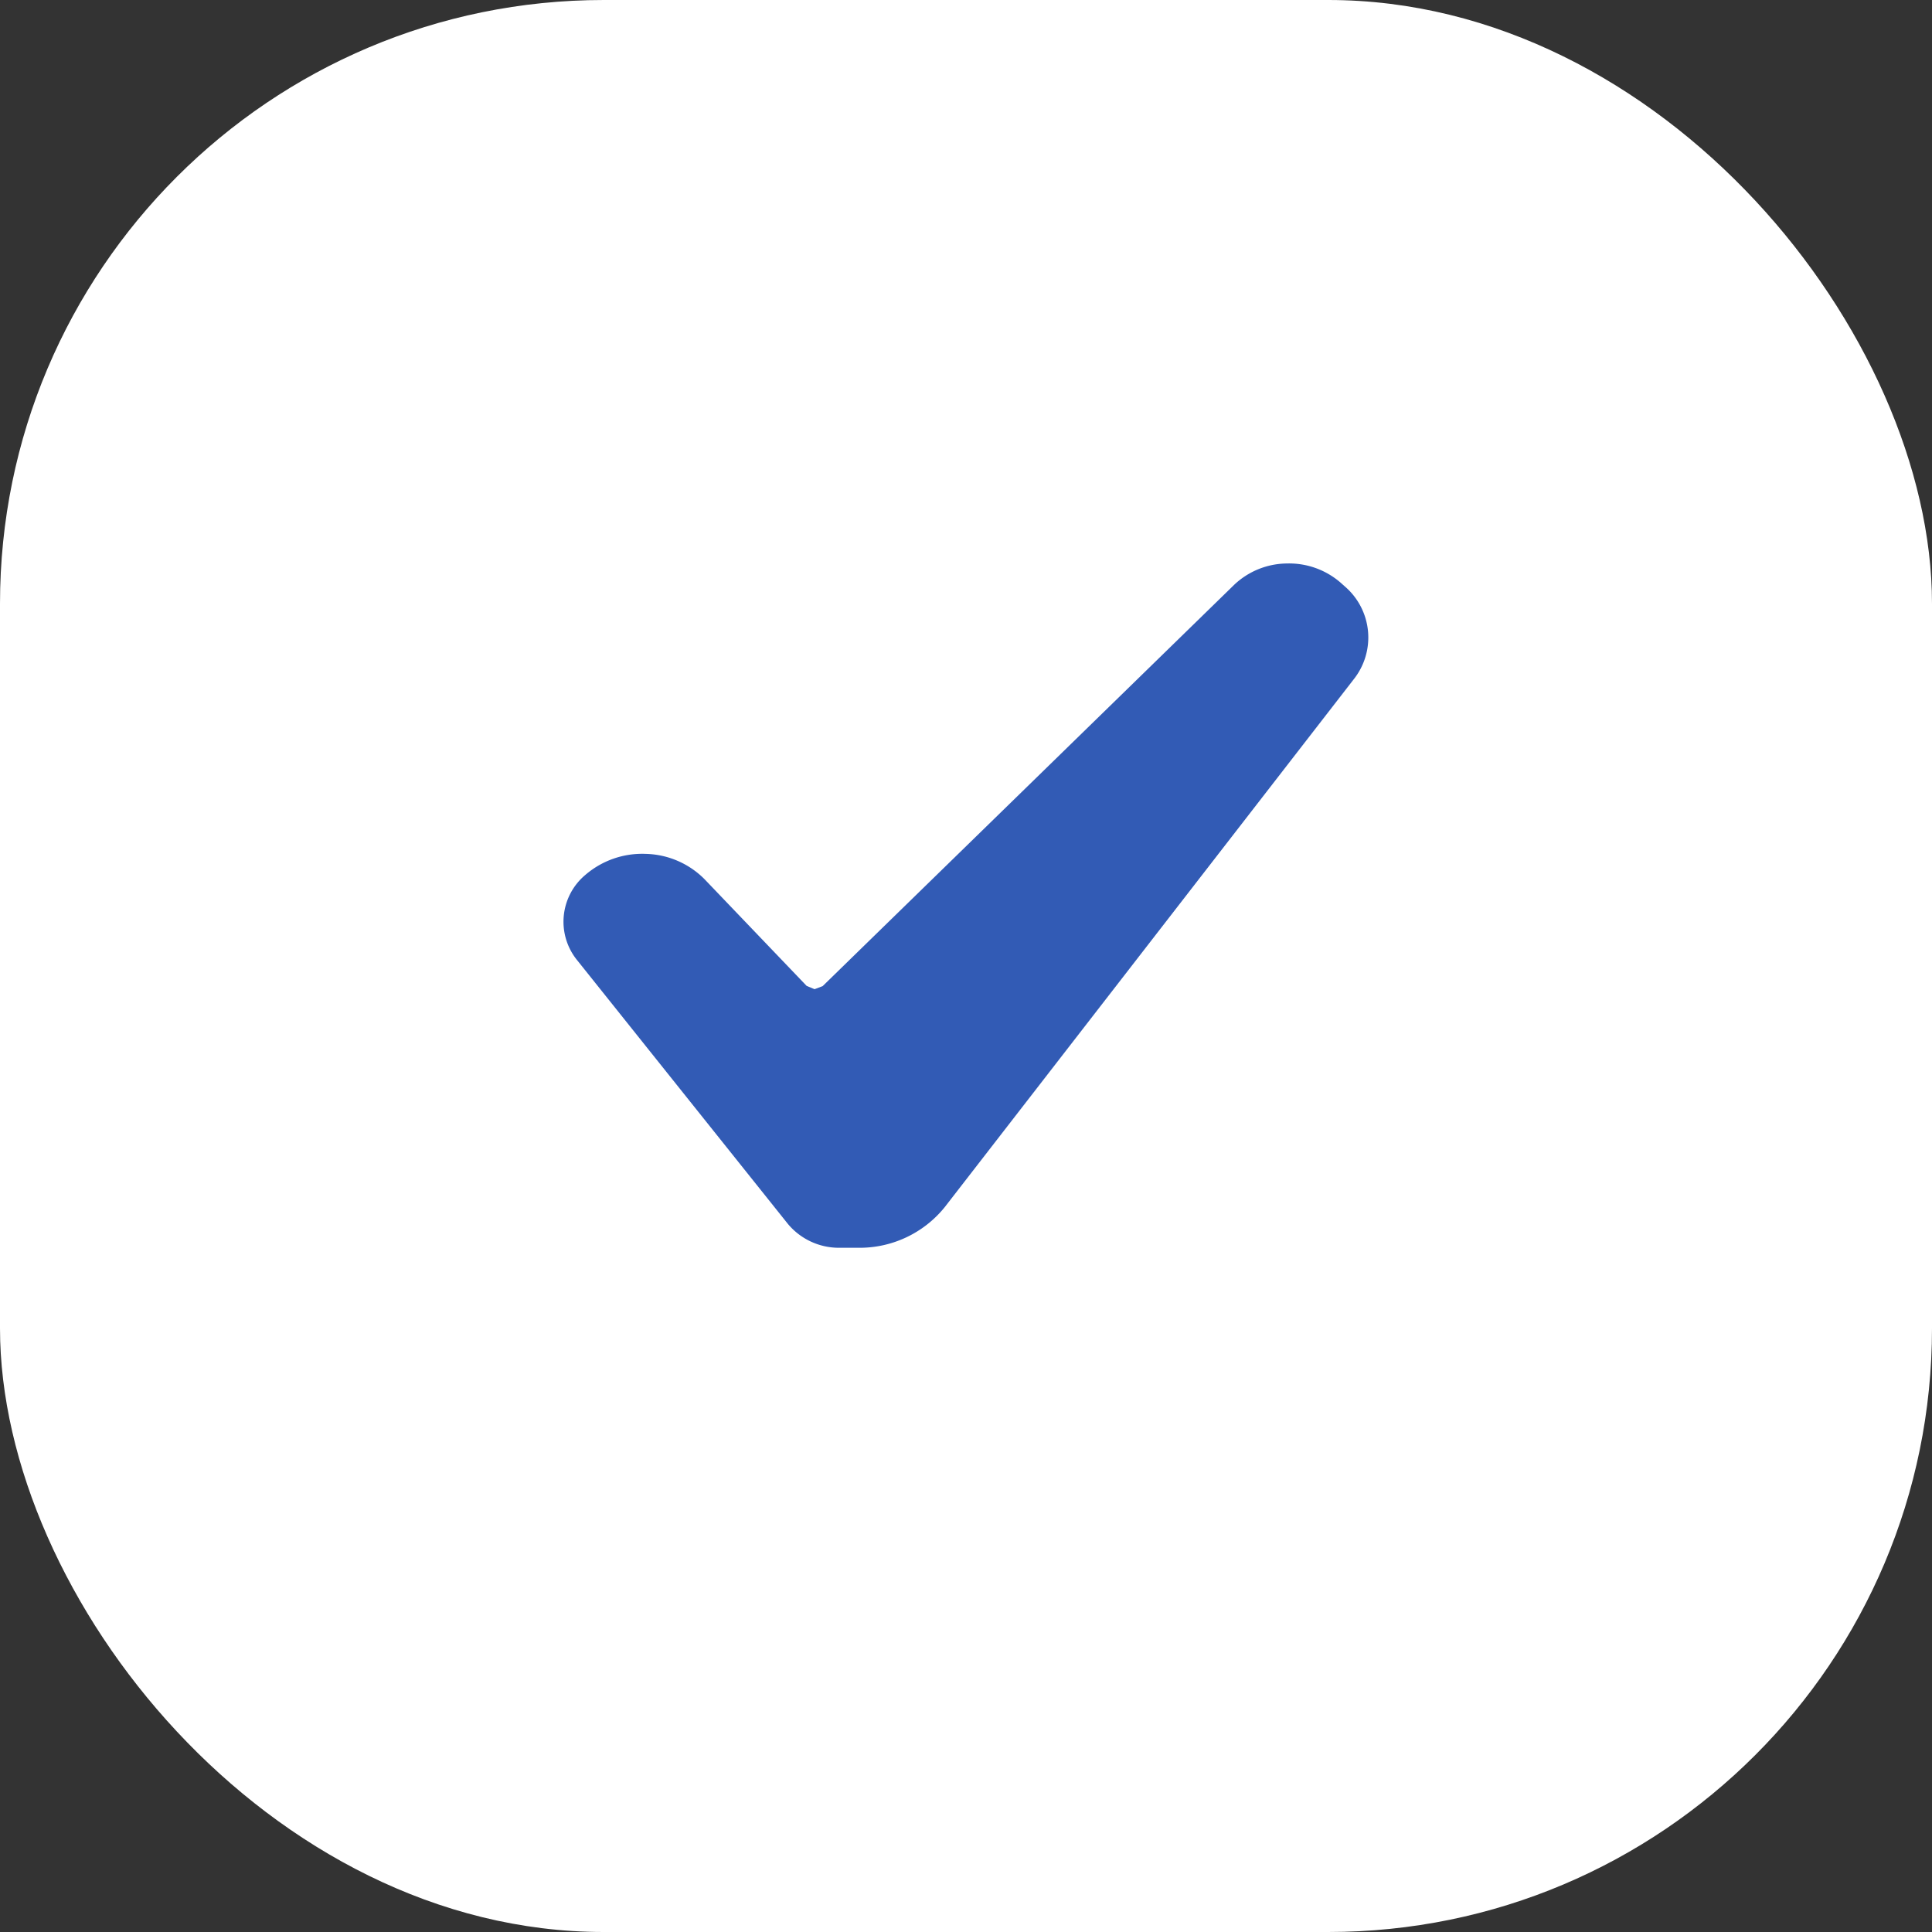
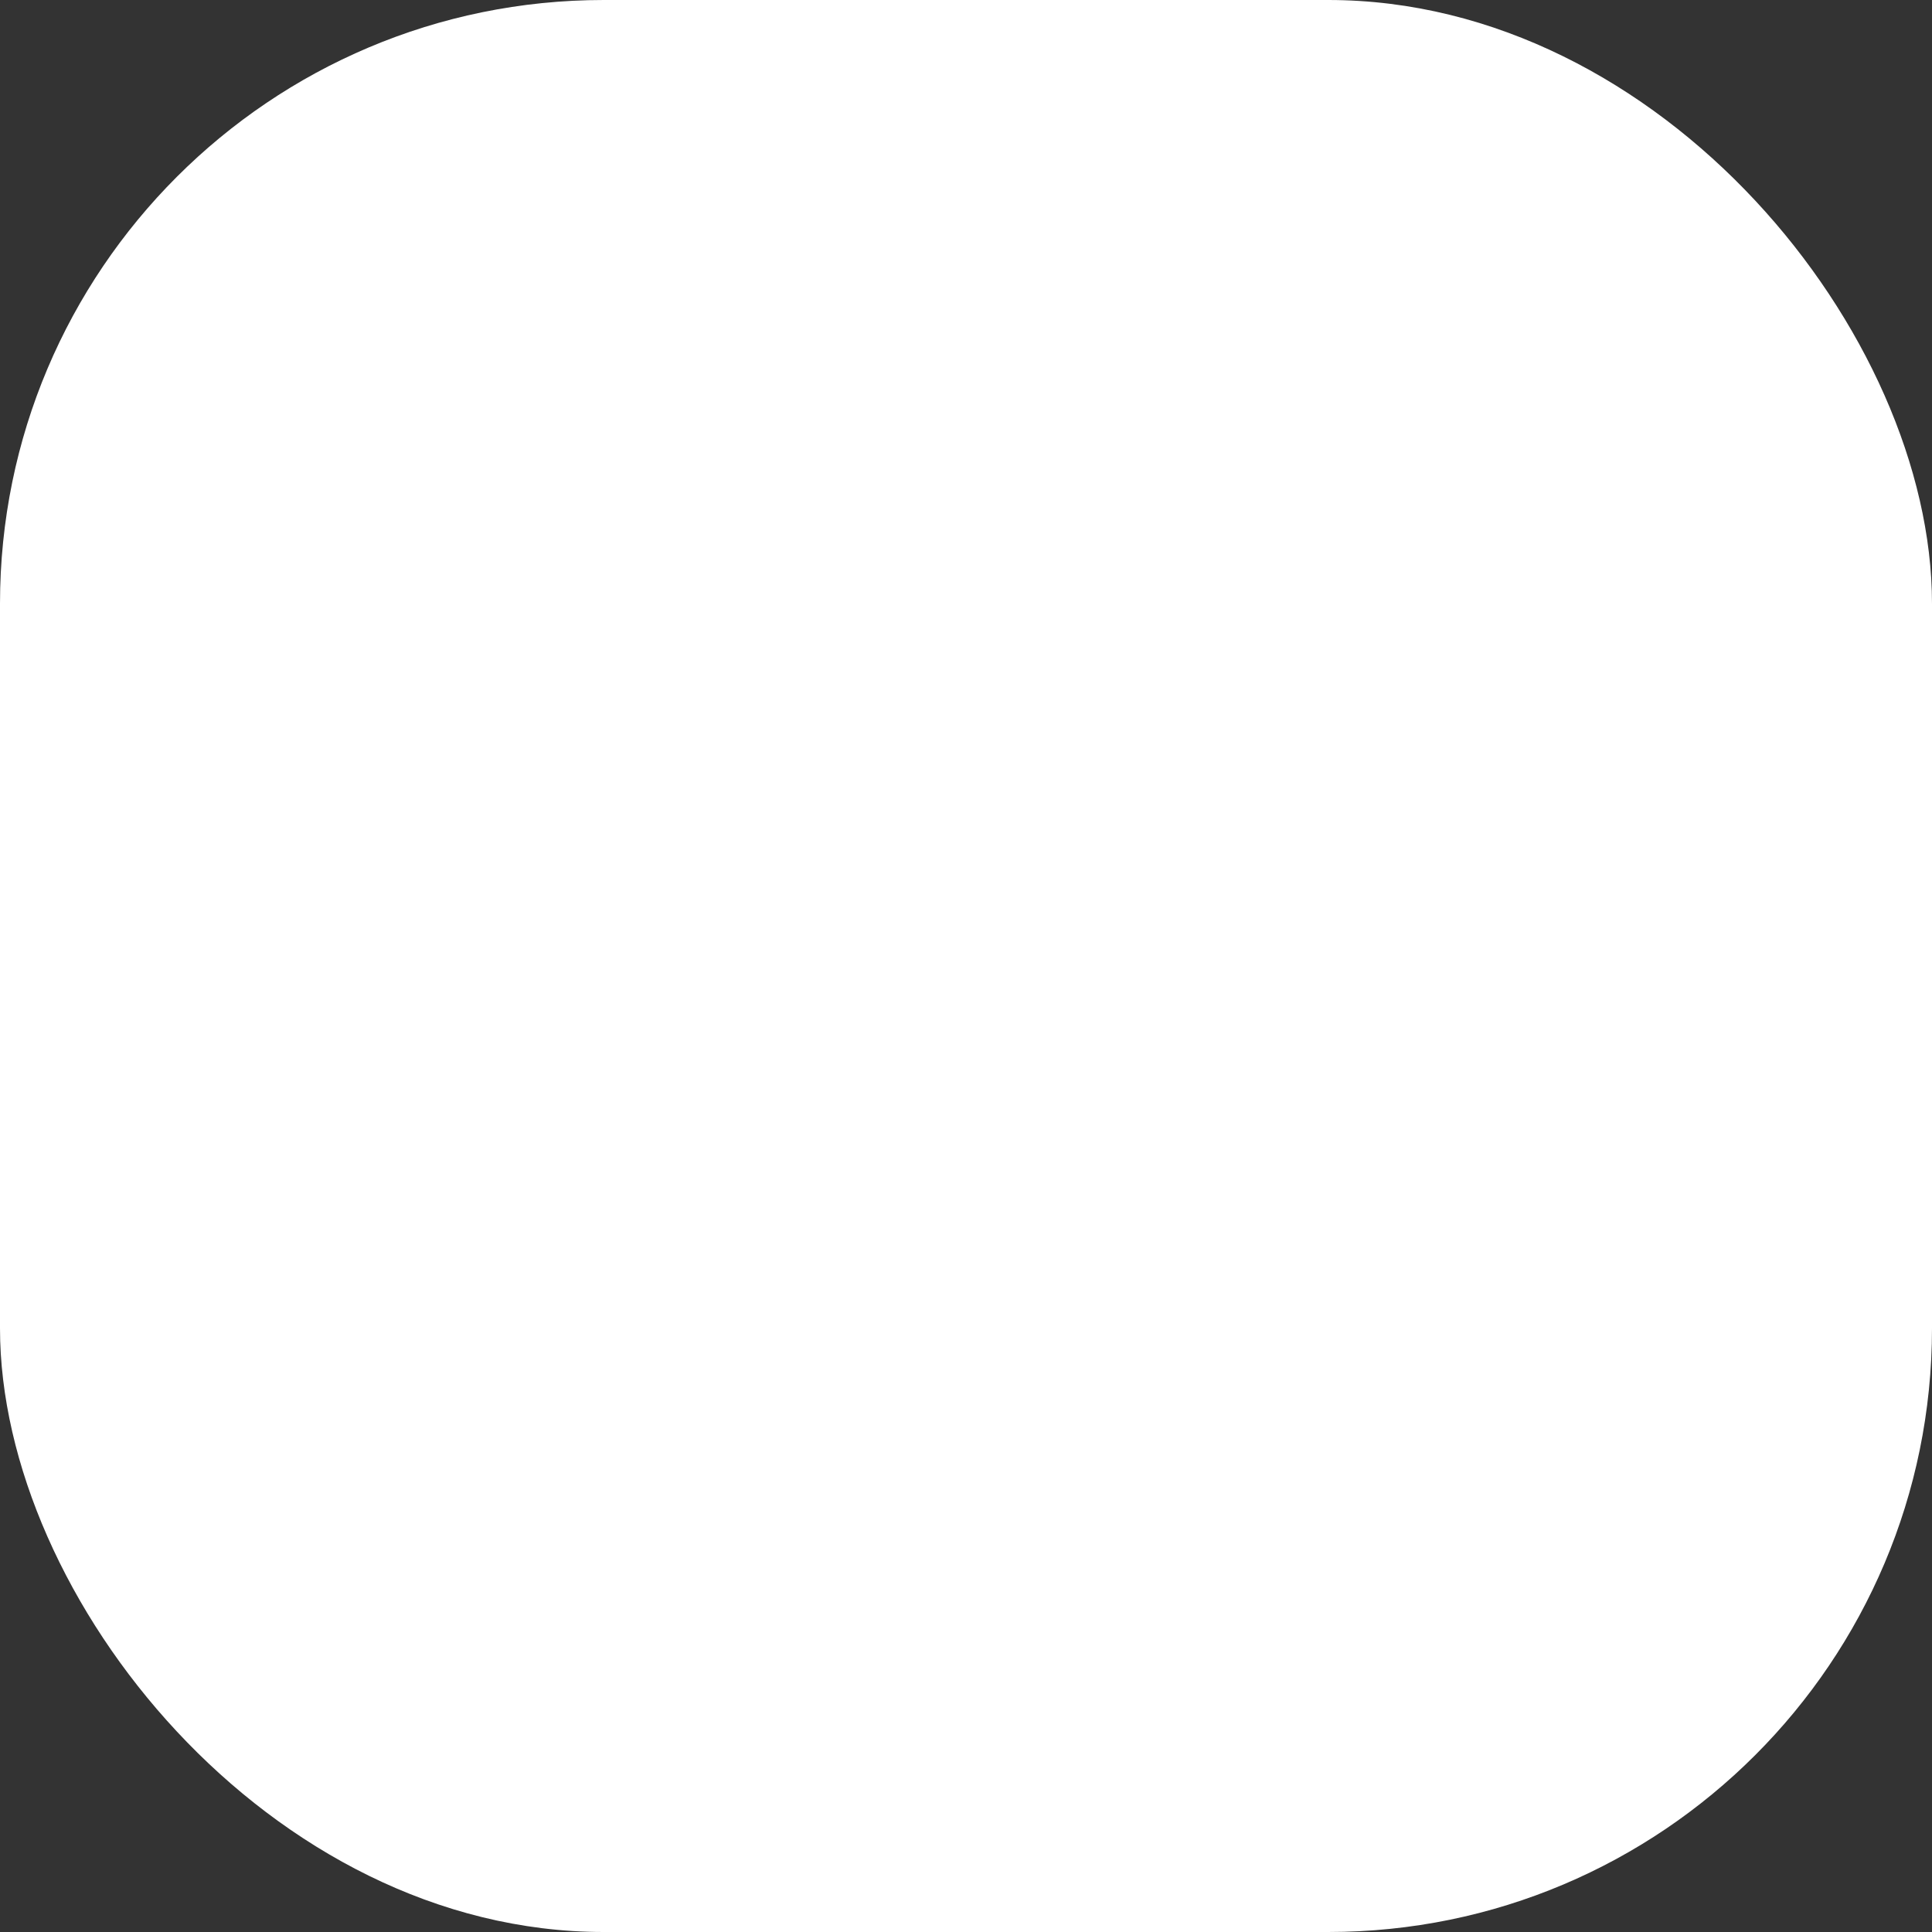
<svg xmlns="http://www.w3.org/2000/svg" width="32" height="32" viewBox="0 0 32 32">
  <rect x="0" y="0" width="32" height="32" fill="#333333" stroke="none" />
  <g id="Grupo_246" data-name="Grupo 246" transform="translate(-64 -671)">
    <rect id="background" width="32" height="32" rx="10" transform="translate(64 671)" fill="#fff" />
    <g id="checked_1" data-name="checked 1" transform="translate(72 679)">
-       <path id="Vector" d="M12.939.378l-.067-.06A1.3,1.3,0,0,0,11.983,0a1.286,1.286,0,0,0-.873.352L4.293,7l-.134.051-.131-.054L2.337,5.23a1.418,1.418,0,0,0-.972-.42,1.442,1.442,0,0,0-1.006.351A1.011,1.011,0,0,0,.228,6.573l3.489,4.366a1.1,1.1,0,0,0,.86.395h.3a1.811,1.811,0,0,0,1.437-.672l6.776-8.745A1.114,1.114,0,0,0,12.939.378Z" transform="translate(1.333 1.333)" fill="#325bb5" />
-     </g>
+       </g>
  </g>
</svg>